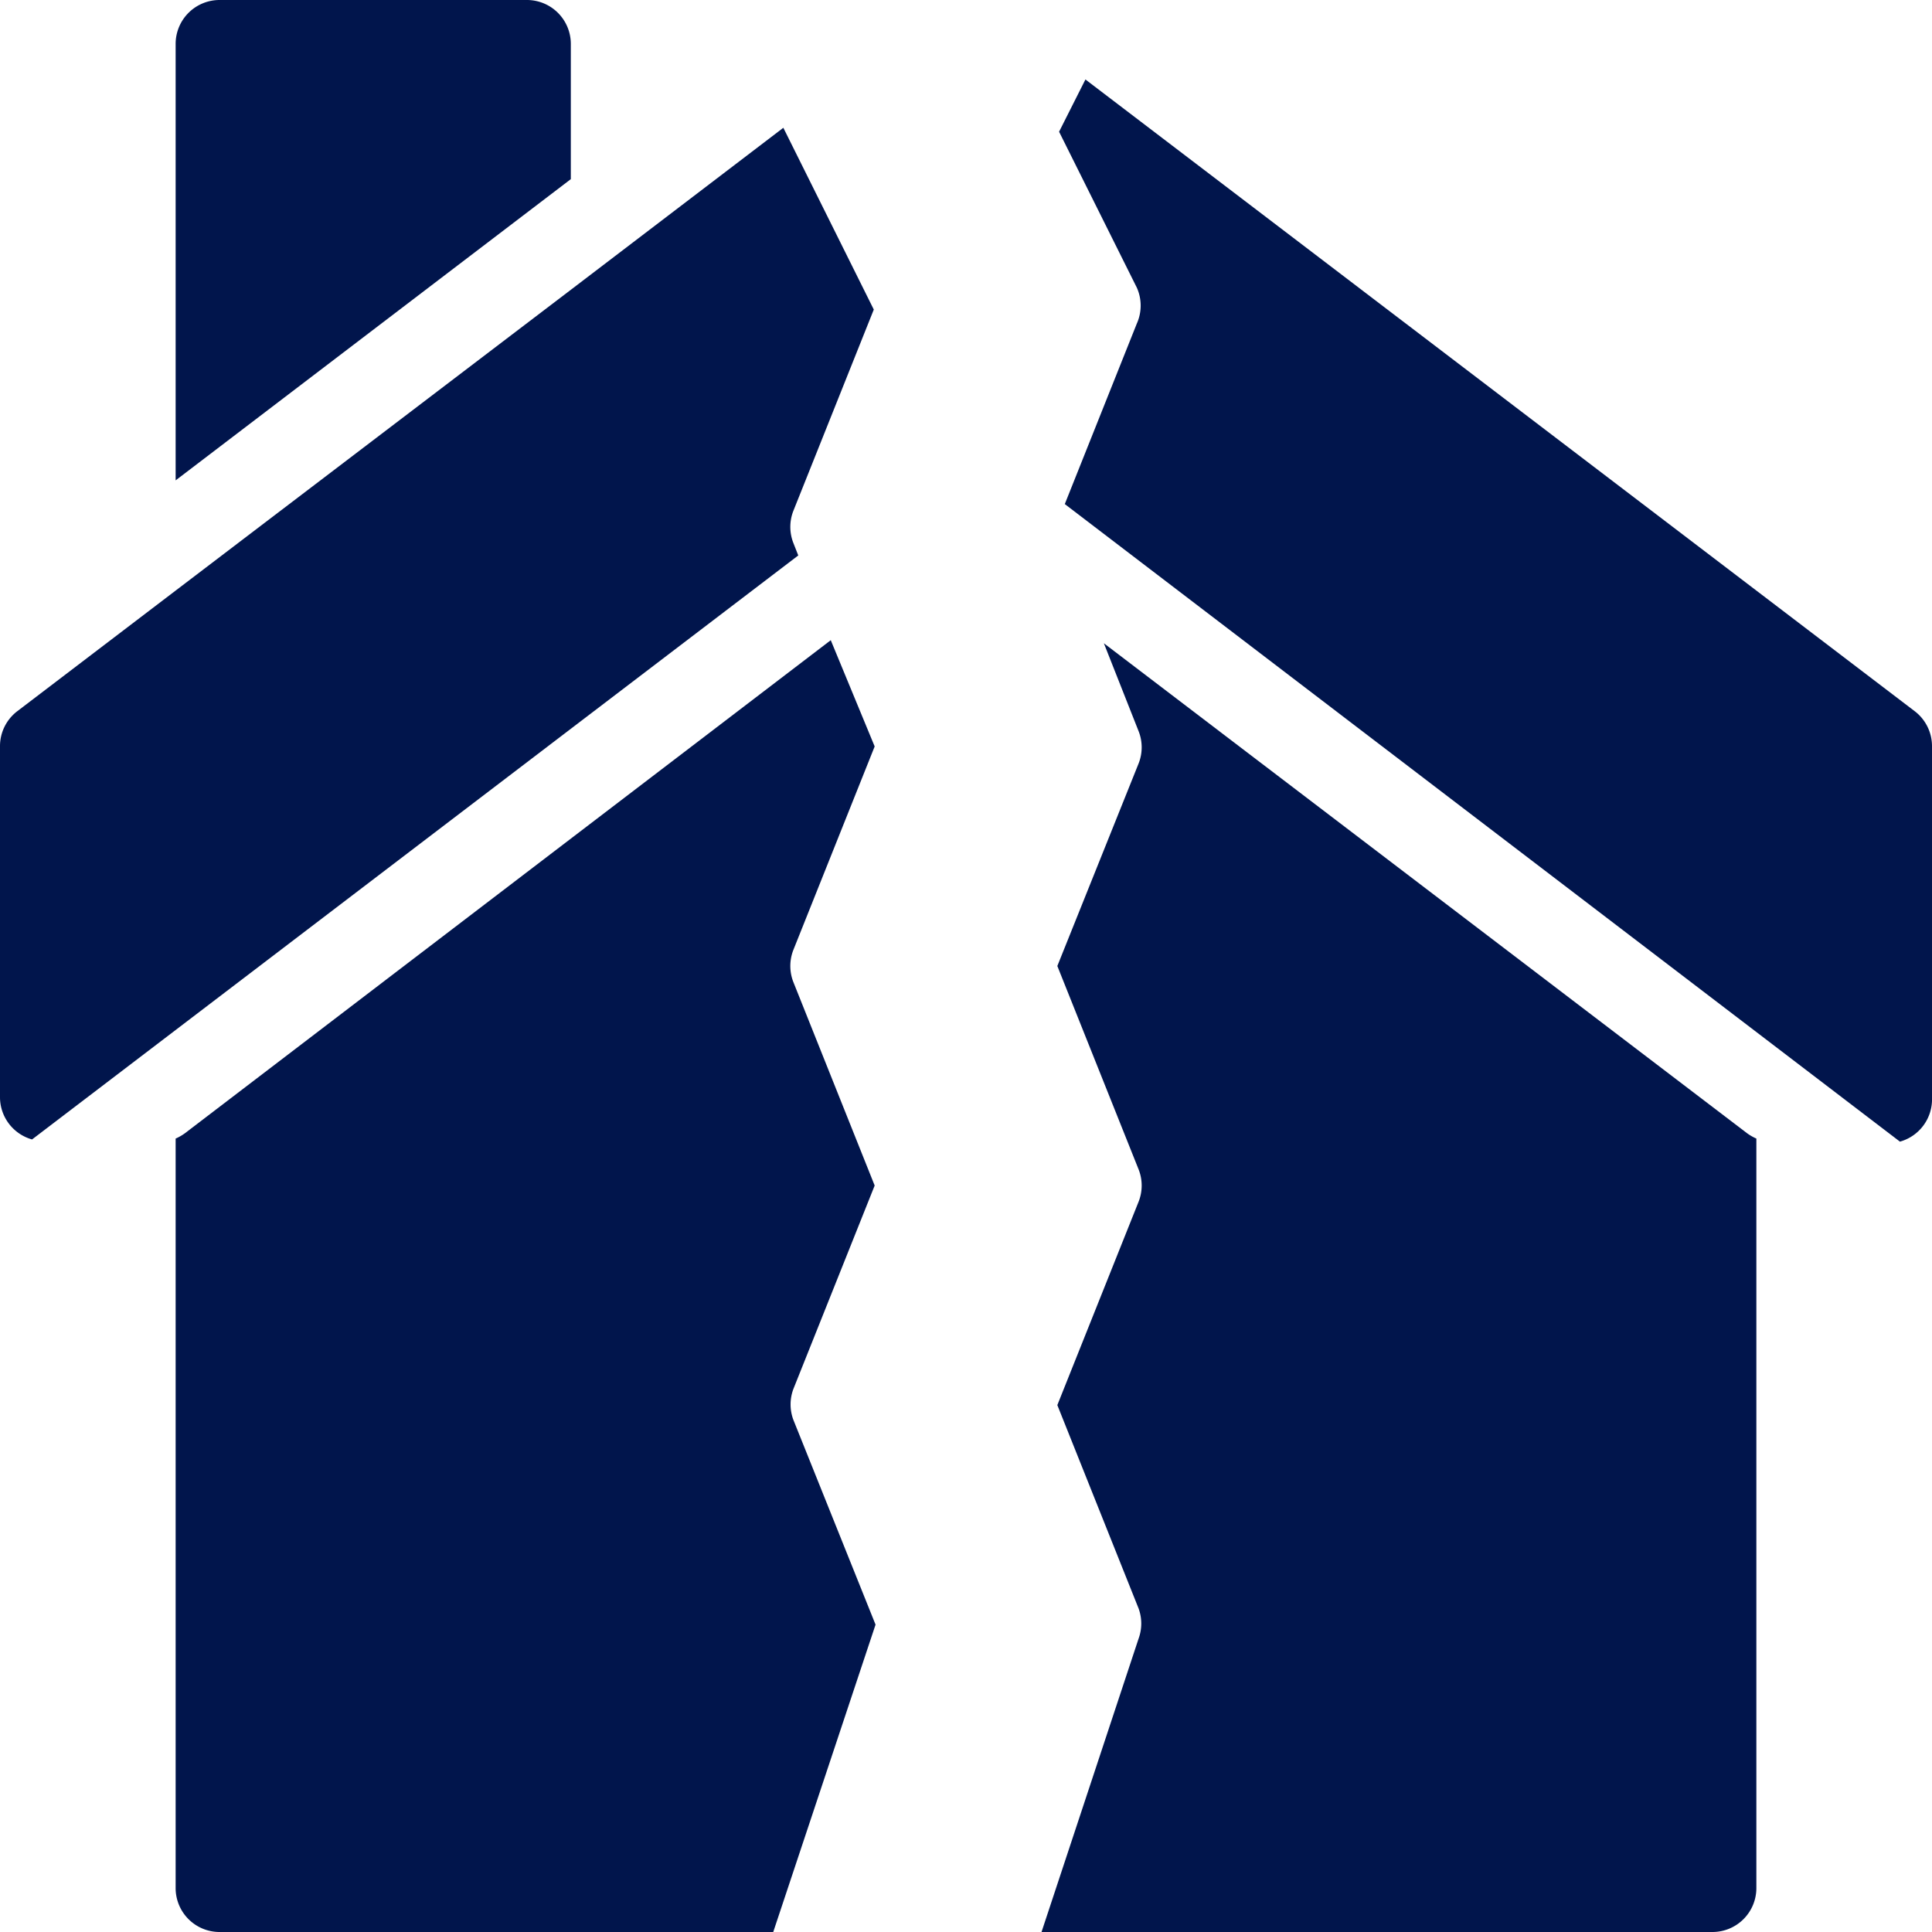
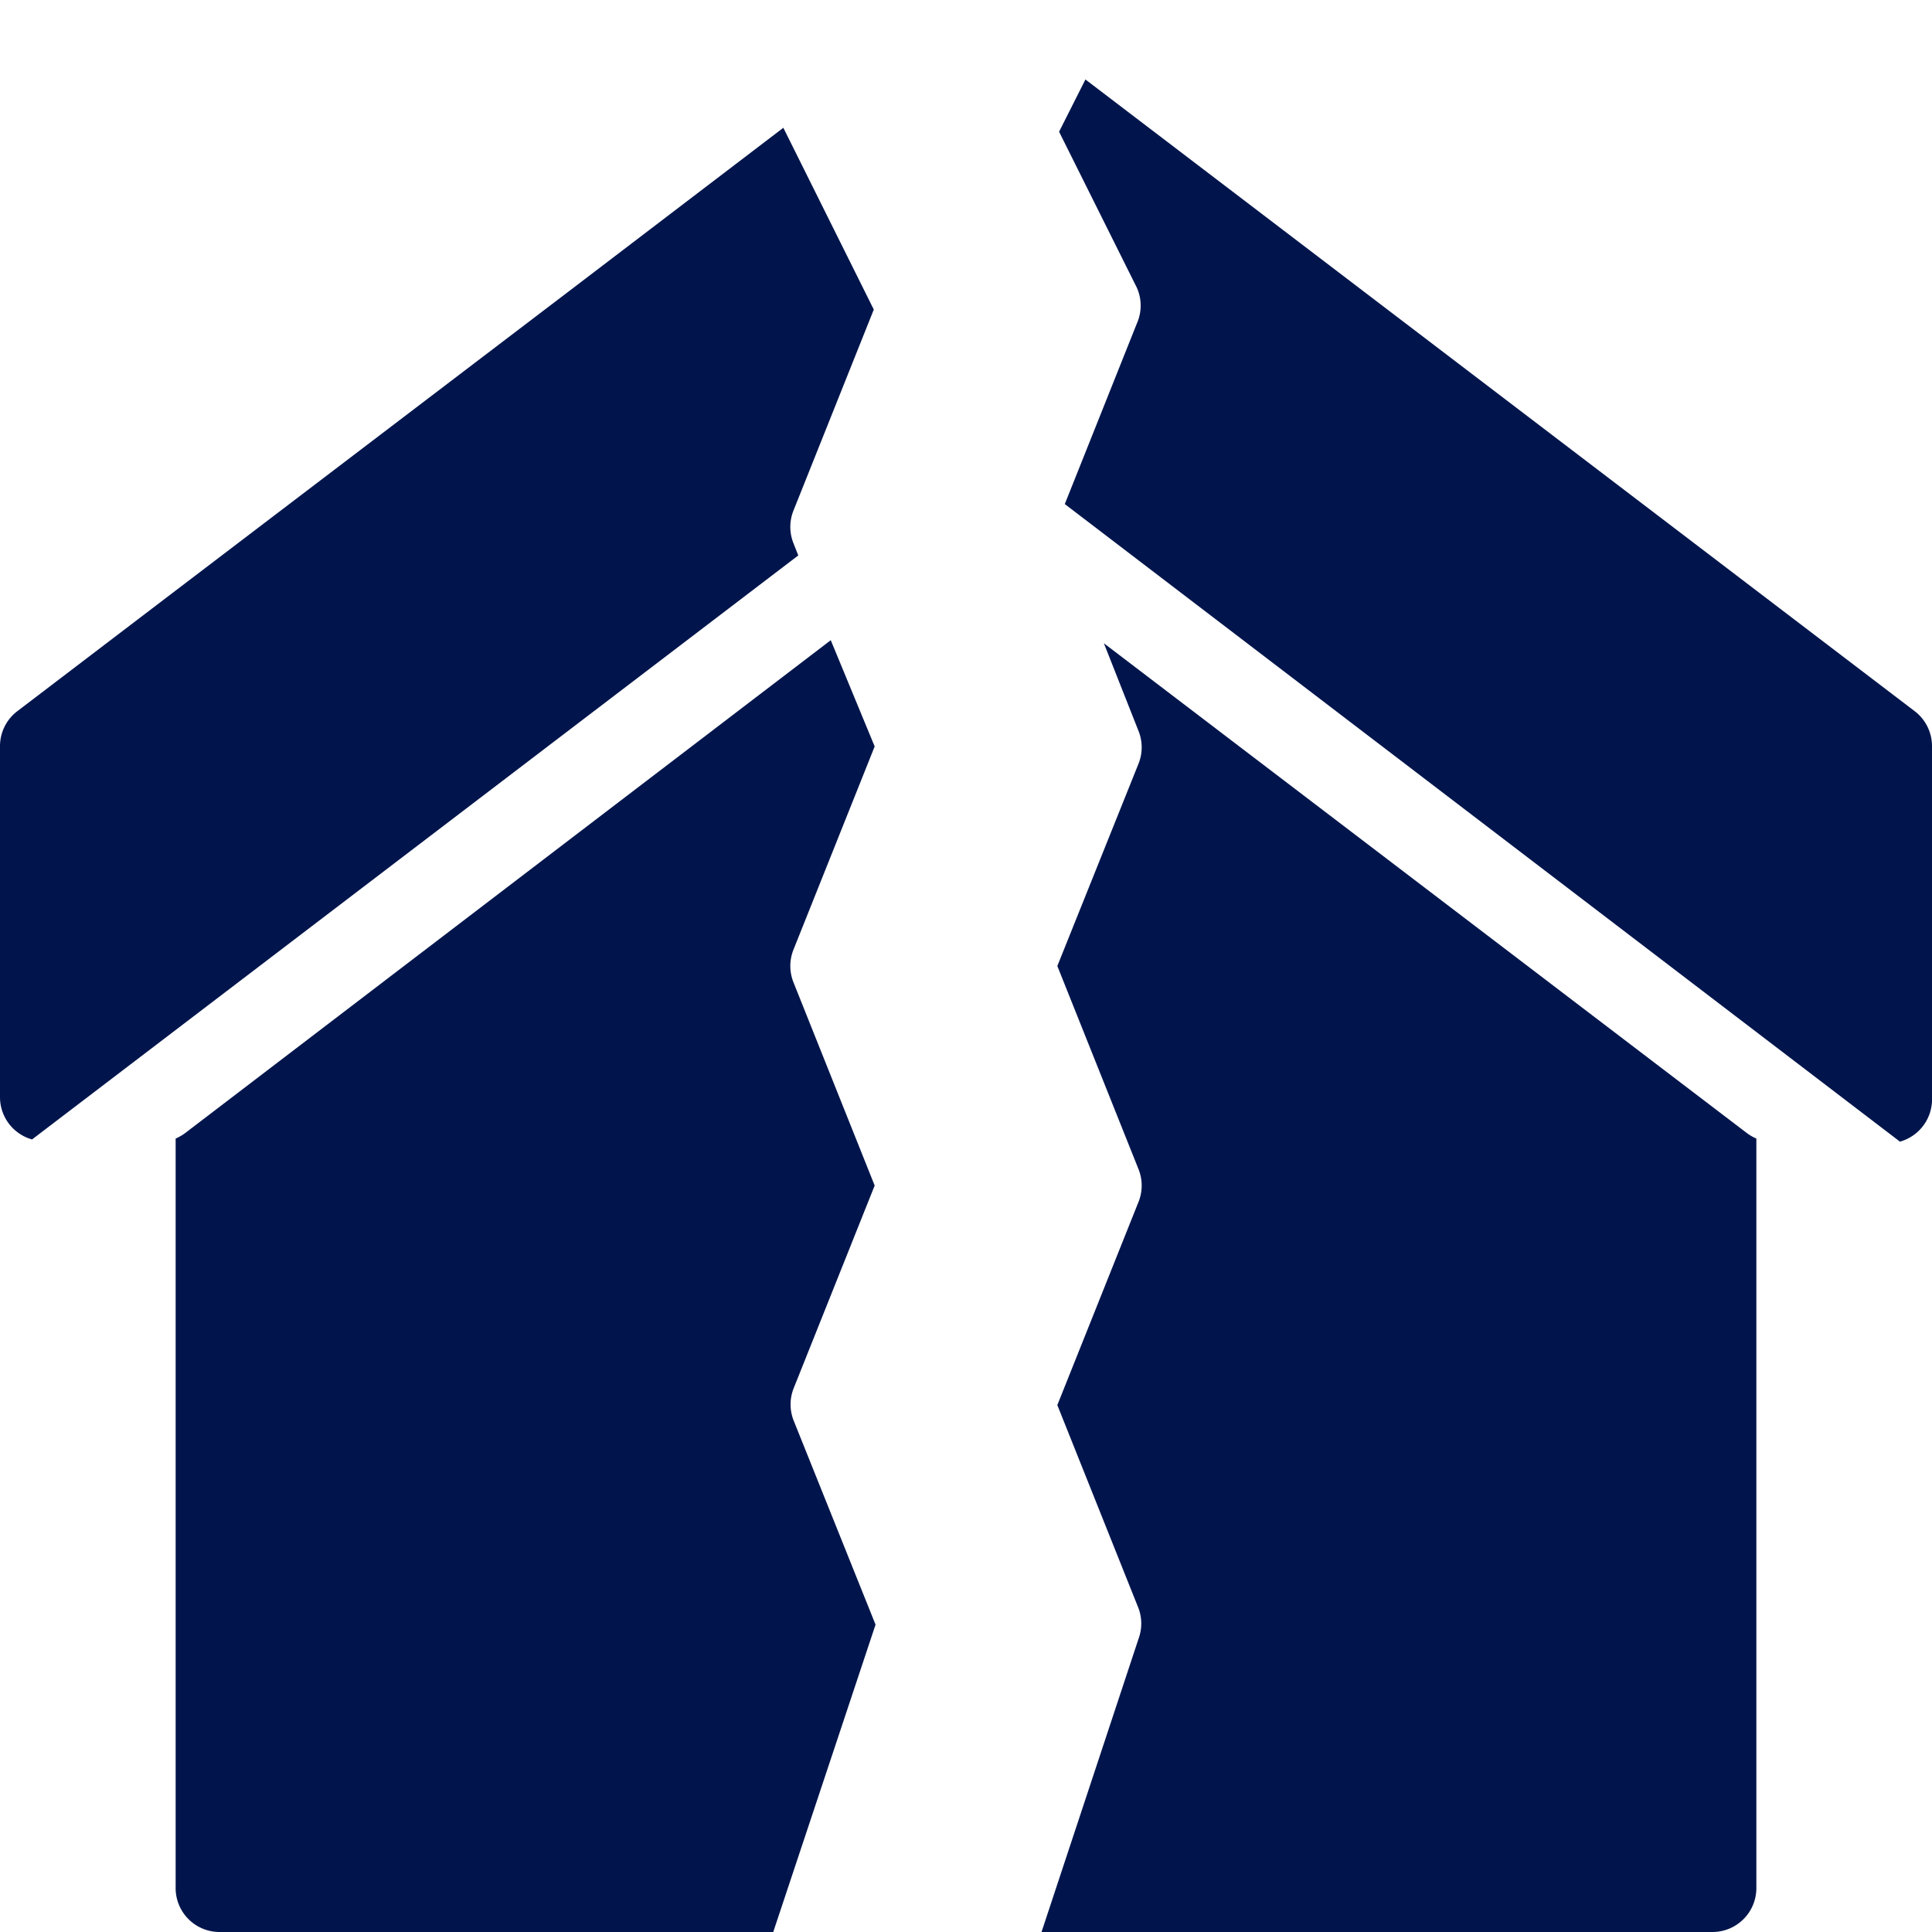
<svg xmlns="http://www.w3.org/2000/svg" fill="#01154c" height="44" preserveAspectRatio="xMidYMid meet" version="1" viewBox="2.0 2.0 44.0 44.0" width="44" zoomAndPan="magnify">
  <g id="change1_1">
-     <path d="M6,12.94l9-6.86V3a1,1,0,0,0-1-1H7A1,1,0,0,0,6,3Z" fill="inherit" />
    <path d="M20.07,14.37a1,1,0,0,1,0-.74L21.9,9.05,19.84,4.91,15,8.6h0L6,15.45H6L2.39,18.2A1,1,0,0,0,2,19v8a1,1,0,0,0,.73.95l17.45-13.3Z" fill="inherit" />
    <path d="M26.72,3.81,26.12,5l1.77,3.55a1,1,0,0,1,0,.82l-1.64,4.11L45.27,28A1,1,0,0,0,46,27V19a1,1,0,0,0-.39-.8Z" fill="inherit" />
    <path d="M20.07,33.63,21.92,29l-1.85-4.63a1,1,0,0,1,0-.74L21.92,19l-1-2.42L6.21,27.81a1.13,1.13,0,0,1-.21.12V45a1,1,0,0,0,1,1H19.61l2.33-7-1.87-4.66A1,1,0,0,1,20.07,33.63Z" fill="inherit" />
    <path d="M27.14,16.65l.79,2a1,1,0,0,1,0,.74L26.08,24l1.85,4.63a1,1,0,0,1,0,.74L26.08,34l1.85,4.63a1,1,0,0,1,0,.69L25.72,46H41a1,1,0,0,0,1-1V27.93a1.13,1.13,0,0,1-.21-.12Z" fill="inherit" />
  </g>
</svg>